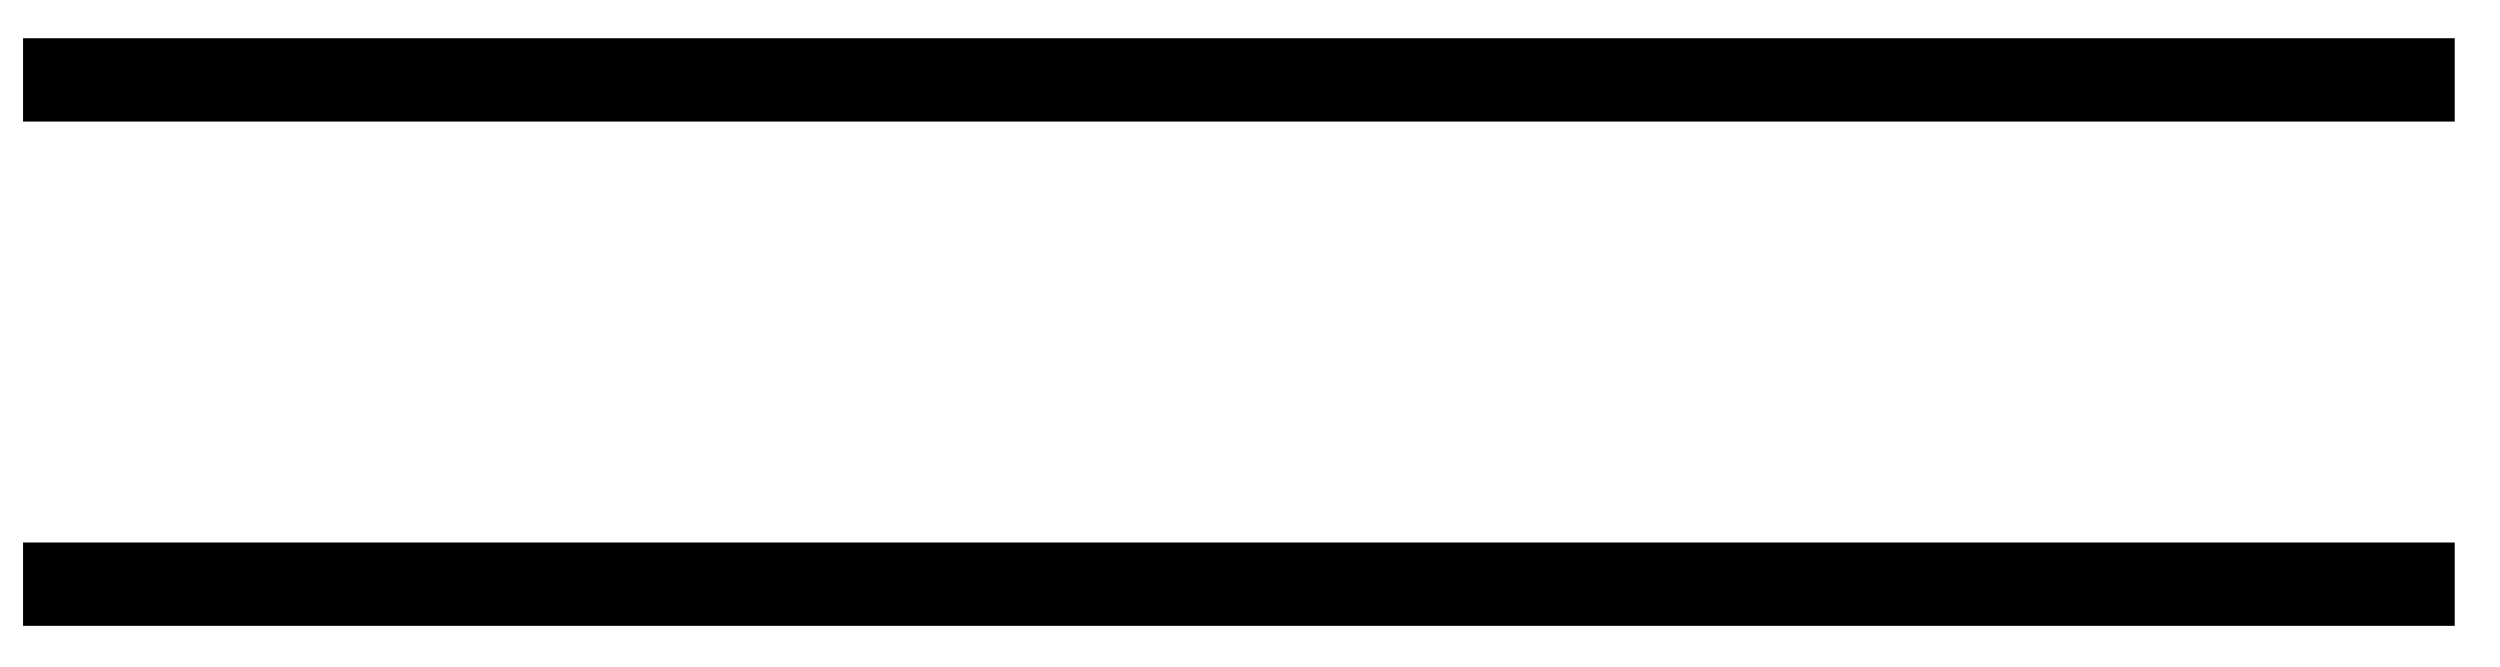
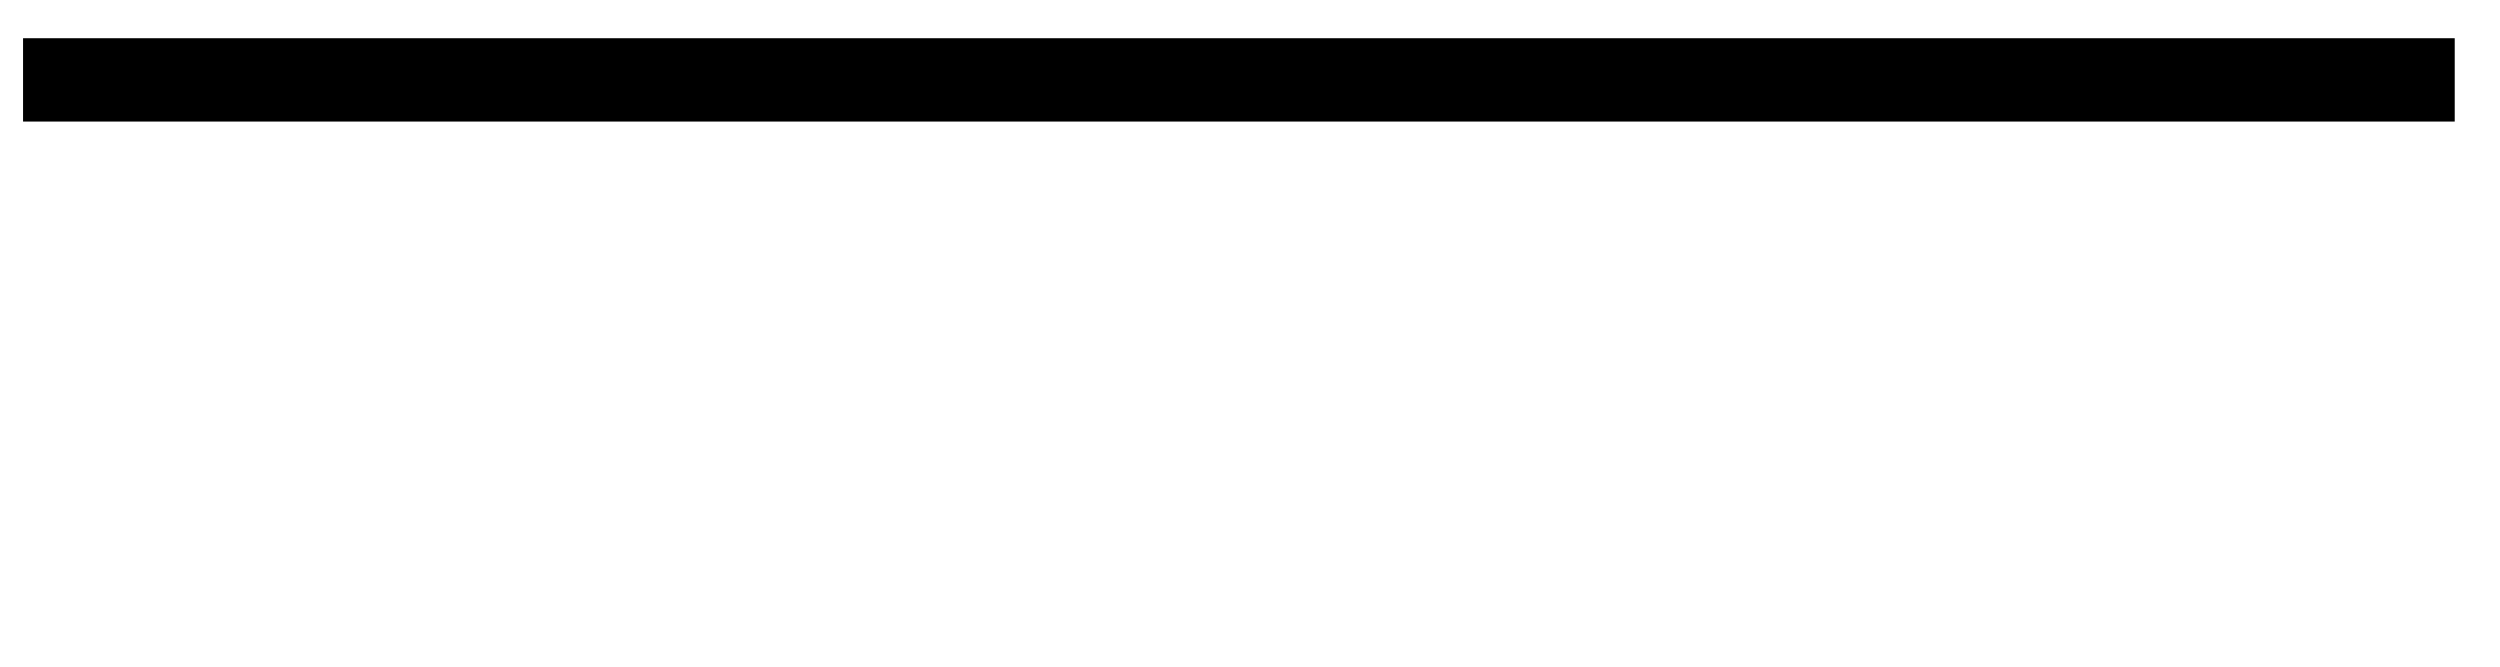
<svg xmlns="http://www.w3.org/2000/svg" width="45" height="12" viewBox="0 0 45 12" fill="none">
  <line x1="0.415" y1="1.438" x2="44.185" y2="1.438" stroke="black" stroke-width="1.5" />
-   <line x1="0.415" y1="10.515" x2="44.185" y2="10.515" stroke="black" stroke-width="1.5" />
</svg>